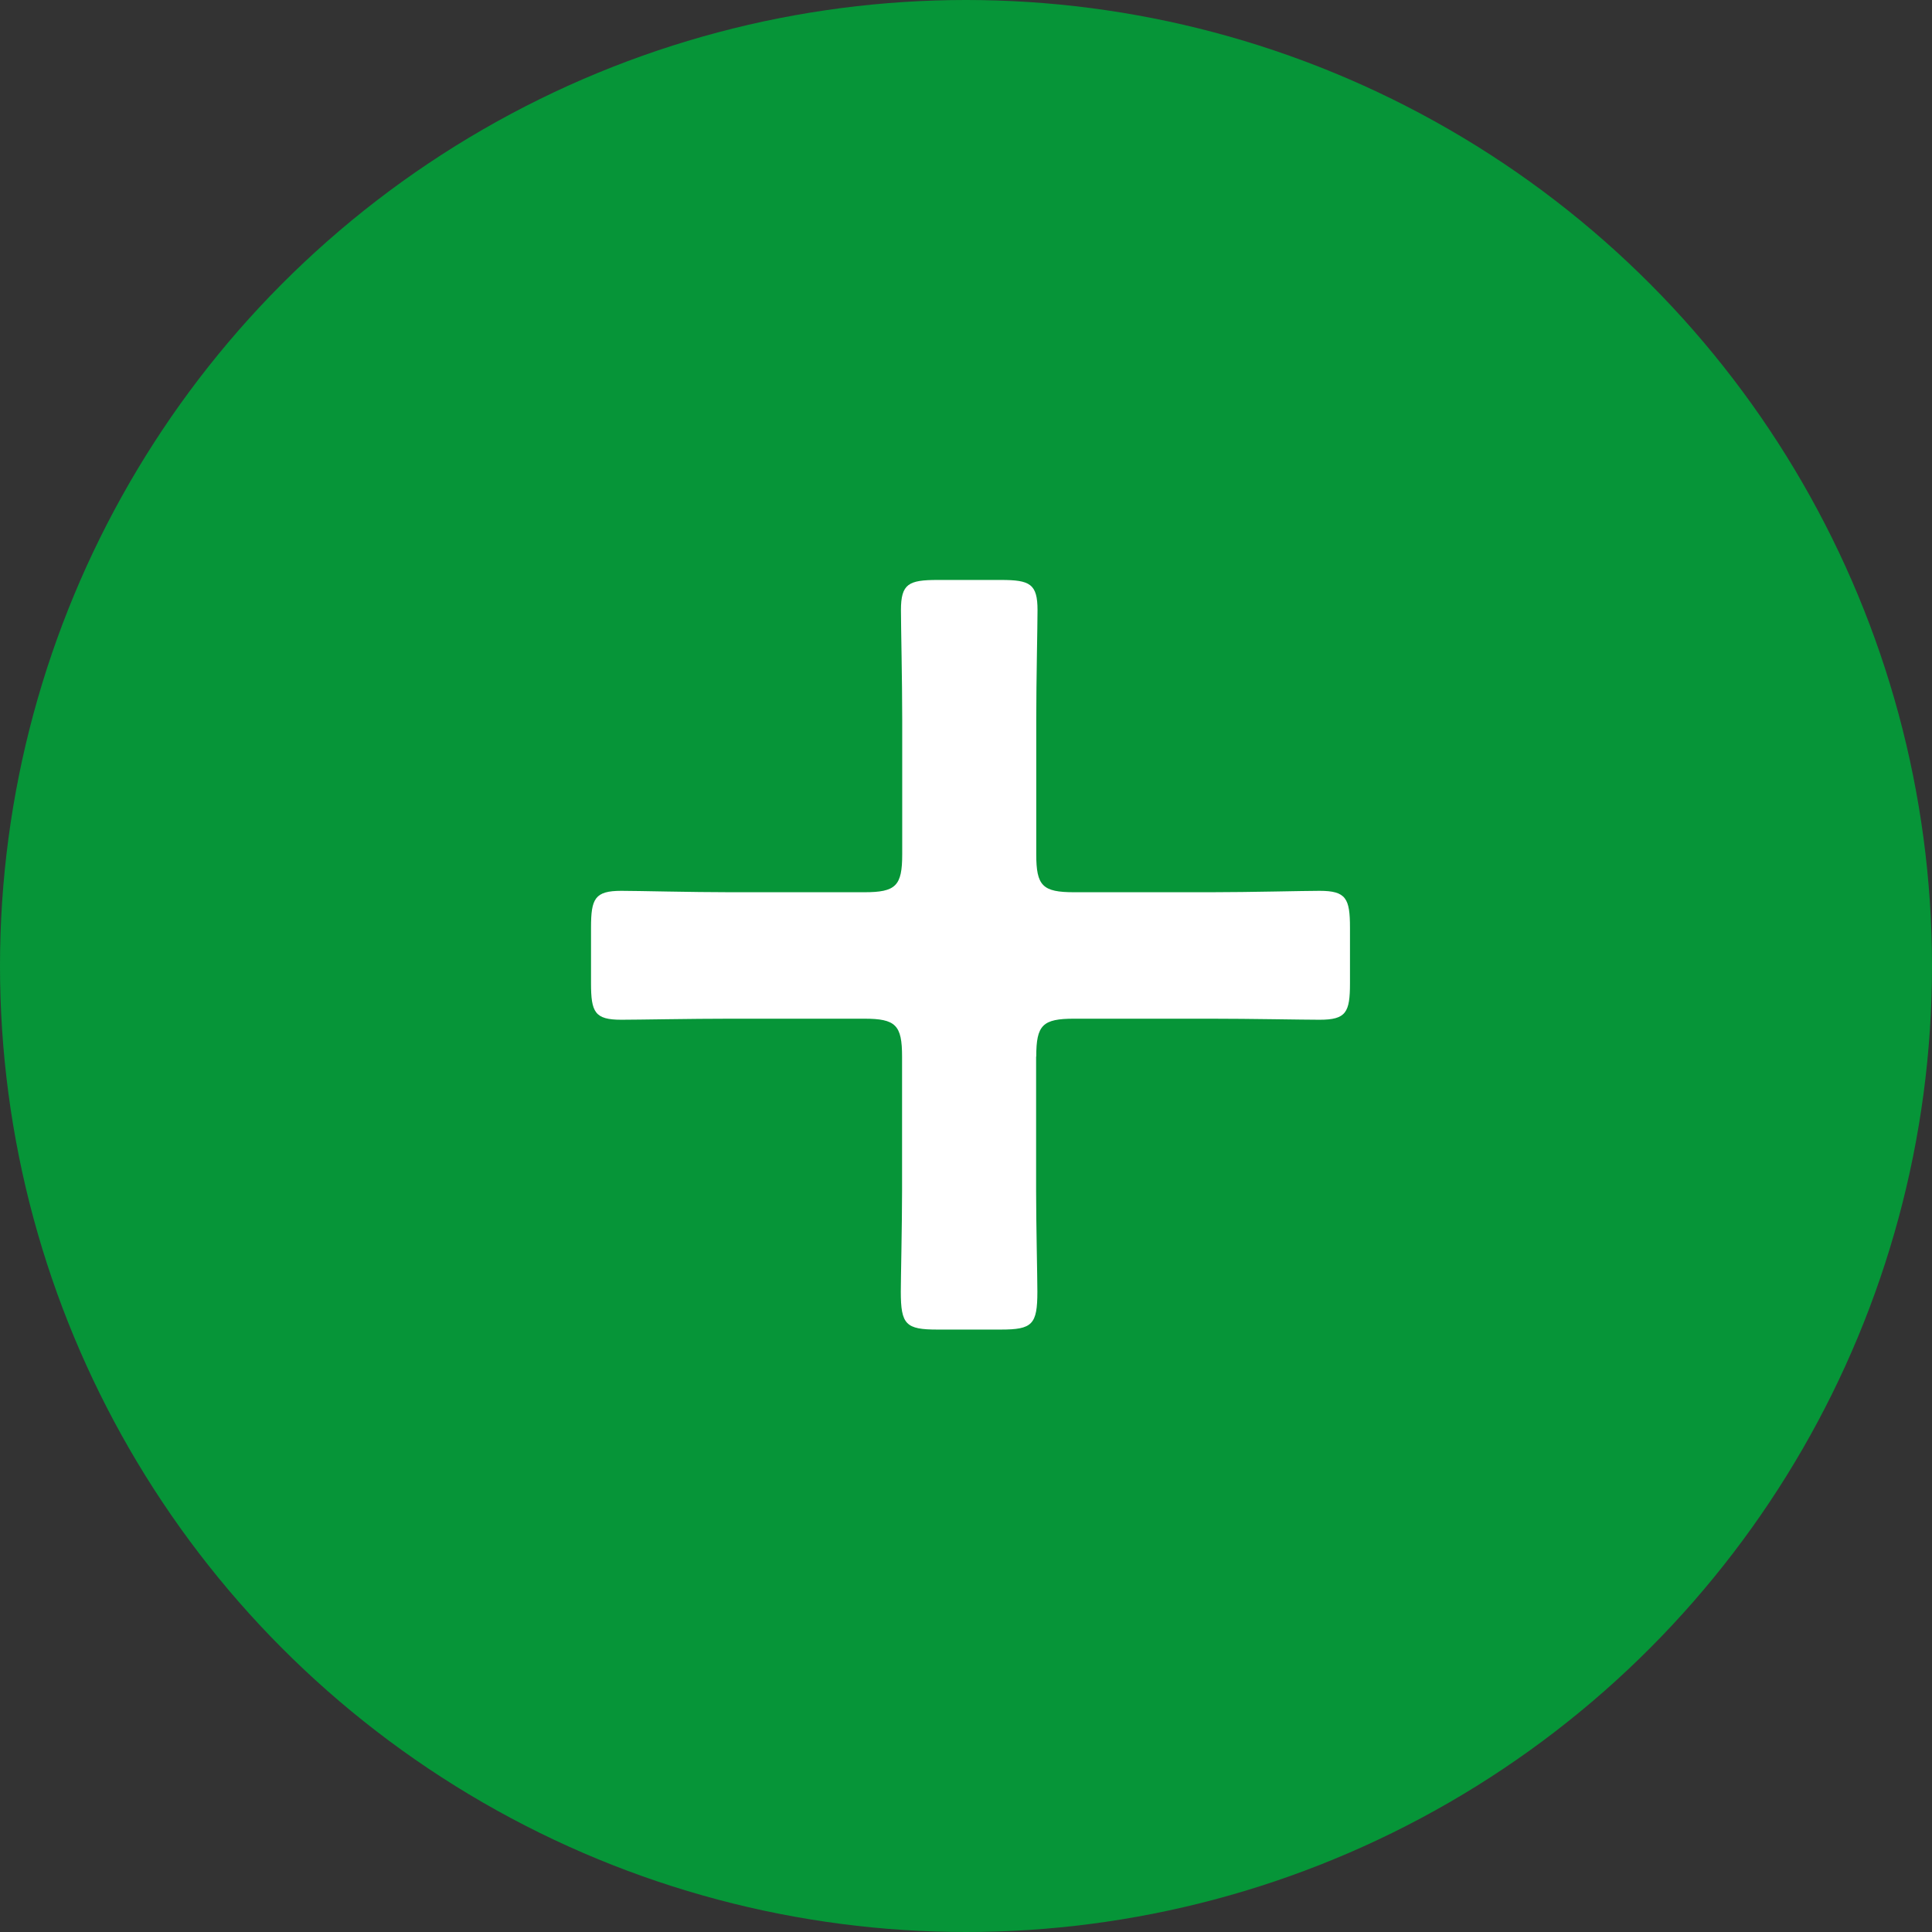
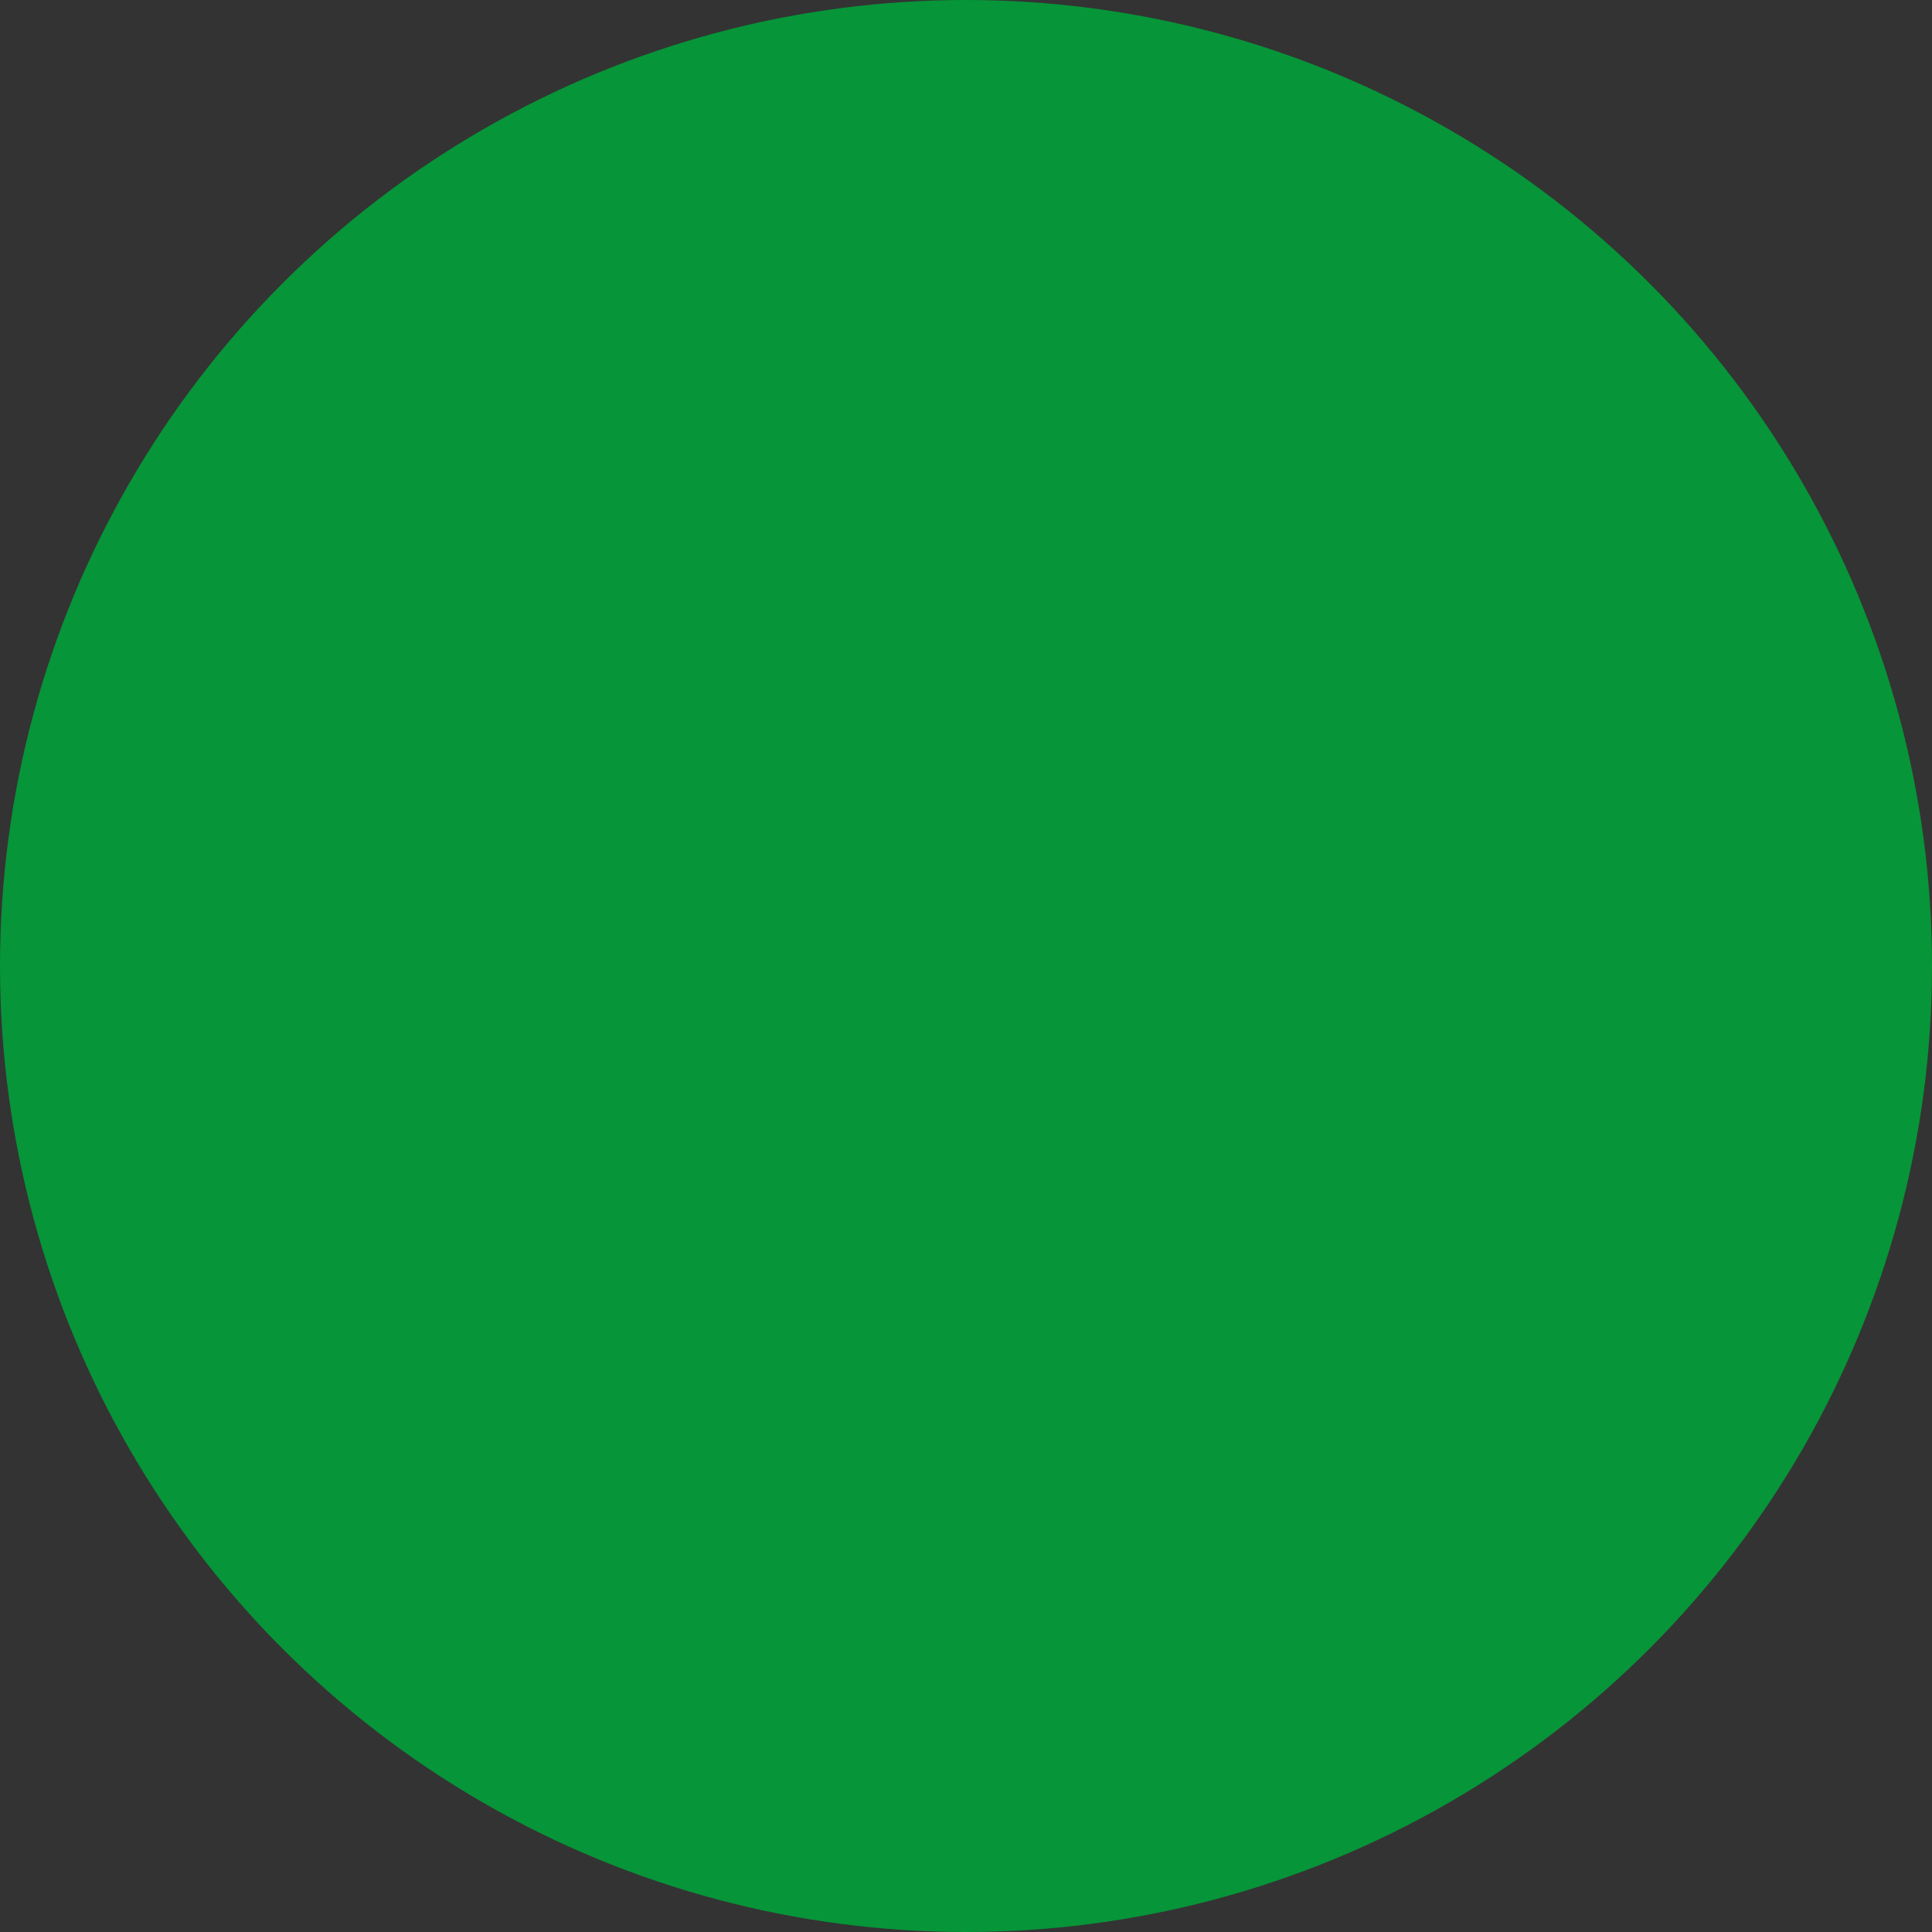
<svg xmlns="http://www.w3.org/2000/svg" id="グループ_170" data-name="グループ 170" width="55" height="55" viewBox="0 0 55 55">
  <rect x="0" y="0" width="55" height="55" fill="#333333" stroke="none" />
  <defs>
    <style>
      .cls-1 {
        fill: #069538;
      }

      .cls-2 {
        fill: #fff;
        fill-rule: evenodd;
      }
    </style>
  </defs>
  <circle id="楕円形_558" data-name="楕円形 558" class="cls-1" cx="27.5" cy="27.5" r="27.5" />
-   <path id="_" data-name="＋" class="cls-2" d="M558.5,4969.08c0-.9.179-1.08,1.079-1.08h3.888c1.116,0,2.628.03,3.1,0.03,0.756,0,.864-0.21.864-1.04v-1.58c0-.83-0.108-1.05-0.864-1.05-0.467,0-1.979.04-3.1,0.04h-3.888c-0.9,0-1.079-.18-1.079-1.08v-3.85c0-1.12.036-2.63,0.036-3.1,0-.75-0.216-0.86-1.044-0.86h-1.8c-0.828,0-1.044.11-1.044,0.86,0,0.47.036,1.98,0.036,3.1v3.85c0,0.9-.18,1.08-1.08,1.08h-3.815c-1.116,0-2.628-.04-3.1-0.04-0.756,0-.864.22-0.864,1.05v1.58c0,0.83.108,1.04,0.864,1.04,0.468,0,1.98-.03,3.1-0.03H553.6c0.9,0,1.08.18,1.08,1.08v3.81c0,0.98-.036,2.52-0.036,2.88,0,0.94.144,1.08,1.044,1.08h1.8c0.9,0,1.044-.14,1.044-1.08,0-.43-0.036-1.9-0.036-2.88v-3.81Z" transform="translate(-529 -4939)" />
</svg>